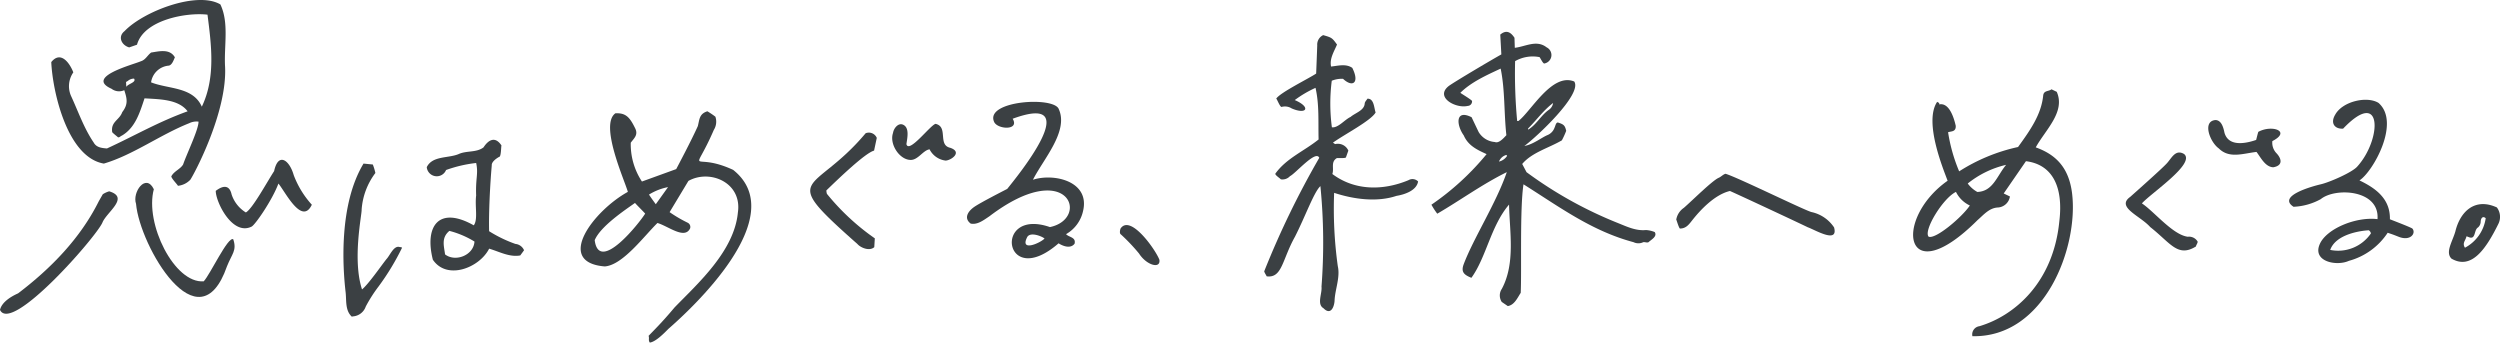
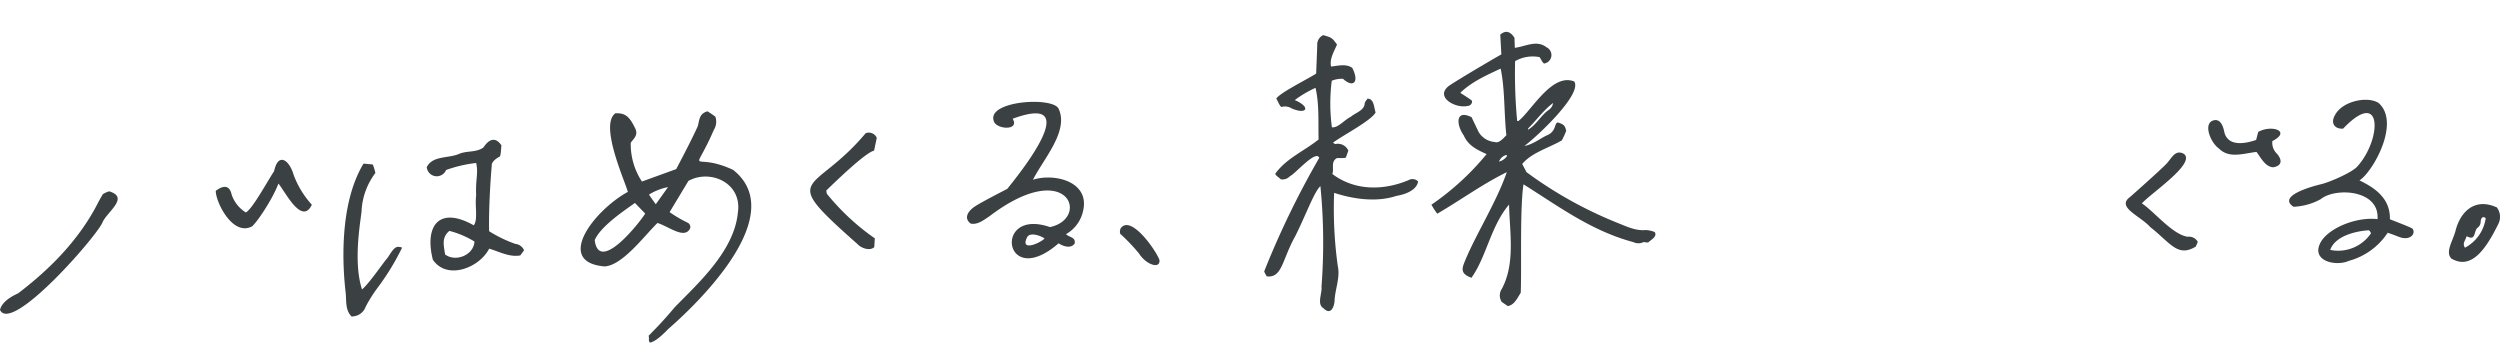
<svg xmlns="http://www.w3.org/2000/svg" width="462.374" height="63.358" viewBox="0 0 462.374 63.358">
  <g id="グループ_78791" data-name="グループ 78791" transform="translate(0)">
    <path id="パス_31003" data-name="パス 31003" d="M1513.964,776.762a4.992,4.992,0,0,0-1.622-.373c-1.85.179-3.483-.612-5.169-1.29a75.77,75.77,0,0,1-16.918-9.413l-.8-1.517c1.788-2.138,4.956-2.966,7.337-4.374a15.827,15.827,0,0,0,.8-1.752c-.233-1.03-.475-1.2-1.534-1.547-.391,0-.454.641-.629.969a2.3,2.3,0,0,1-1.237,1.334c-1.166.471-2.708,1.771-4.34,2.037,2.076-1.488,10.8-9.583,9.225-11.923-4.107-1.67-7.963,5.488-10.314,7.3a1.633,1.633,0,0,1-.241.008,95.155,95.155,0,0,1-.381-11.072,6.58,6.58,0,0,1,4.514-.745c.125.095.676,1.319.92,1.175a1.584,1.584,0,0,0,.4-2.977c-1.864-1.455-3.878-.154-5.891.083l-.058-1.852c-.775-1.187-1.607-1.453-2.63-.591l.2,3.66c-2.2,1.239-8.507,4.975-9.688,5.817-2.7,2.071,1.229,4.24,3.455,3.714a.834.834,0,0,0,.814-.878c.16-.121-2.13-1.481-2.165-1.548,2.037-2.009,4.829-3.246,7.458-4.478.815,3.917.605,8.269,1.058,12.315-.532.573-1.4,1.567-2.135,1.262a3.8,3.8,0,0,1-3-1.856c-.416-.865-.885-1.856-1.3-2.728-3.079-1.544-2.8,1.5-1.453,3.357.828,1.906,2.477,2.669,4.231,3.467a48.972,48.972,0,0,1-10.208,9.355,13.327,13.327,0,0,0,1.081,1.665c4.357-2.538,8.311-5.446,12.861-7.687-1.958,5.725-6.145,12.189-7.983,17.061-.495,1.366.011,1.915,1.436,2.483,2.767-3.82,3.582-9.592,6.964-13.544.1,5.025,1.2,10.84-1.333,15.583a2.173,2.173,0,0,0-.014,2.426l1.116.763c1.236-.2,1.8-1.555,2.387-2.445.2-3.875-.187-15.552.515-20.075,6.6,4.144,12.6,8.633,20.349,10.7a2.036,2.036,0,0,0,1.719.04c.254-.16.812.151,1.086-.059C1513.261,778.19,1514.5,777.6,1513.964,776.762Zm-23.426-19.151c1.558-1.555,2.863-3.391,4.626-4.717a1.852,1.852,0,0,1-.884,1.331c-1.422,1.057-2.18,2.65-3.722,3.6C1490.553,757.749,1490.543,757.619,1490.539,757.611Zm-5.376,6.115a2.013,2.013,0,0,1,1.365-1.228c.045.054.087.114.134.171A2.45,2.45,0,0,1,1485.162,763.726Z" transform="translate(-1207.923 -733.842)" fill="#3b4043" />
    <path id="パス_31004" data-name="パス 31004" d="M1481.249,767.191a1.442,1.442,0,0,0-1.771-.241c-4.679,1.948-9.914,1.987-14.087-1.139.361-1.032-.346-2.231.825-2.936.145-.062,1.688.09,1.7-.167l.434-1.223a2.11,2.11,0,0,0-2.431-1.206,2.418,2.418,0,0,1-.409-.274c2.165-1.551,7.038-4.055,7.886-5.58-.293-.756-.263-2.6-1.511-2.543-.18.3-.5.577-.51.921-.112,1.284-1.745,1.695-2.611,2.451-1.1.5-2.3,2.076-3.459,1.92a33.488,33.488,0,0,1-.023-8.613,4.922,4.922,0,0,1,2.085-.356c1.788,1.673,3.108.741,1.709-2.024-1.187-.819-2.642-.374-3.922-.247-.3-1.453.523-2.7,1.1-4.066-.907-1.248-.955-1.281-2.557-1.744a1.928,1.928,0,0,0-1.1,1.872c-.057,1.732-.132,3.518-.2,5.239-1.457.966-6.562,3.462-7.382,4.623.156.11.738,1.719,1.038,1.533a2.308,2.308,0,0,1,1.808.286c2.824,1.225,3.623-.244.579-1.542a20.778,20.778,0,0,1,3.838-2.261c.717,3.137.481,6.321.571,9.548-2.691,2.16-5.952,3.482-7.984,6.3-.19.233.915.924.991,1.072a1.879,1.879,0,0,0,1.7-.587c1.024-.471,4.807-4.944,5.415-3.386a160.526,160.526,0,0,0-10.161,20.937c-.1.14.411.848.428.977,2.89.378,2.851-3.07,5.243-7.331,1.975-3.9,3.494-8.21,4.685-9.34l0,0,.019.014a106.149,106.149,0,0,1,.2,18.557c.153,1.256-.912,3.251.366,4,1.306,1.335,1.95-.137,2.049-1.329.059-2.077,1.08-4.371.6-6.445a77.076,77.076,0,0,1-.678-13.568c3.654,1.211,7.972,1.758,11.523.563C1478.811,769.6,1480.98,768.849,1481.249,767.191Z" transform="translate(-1218.974 -733.628)" fill="#3b4043" />
    <path id="パス_31005" data-name="パス 31005" d="M1399.754,760.014c-7.763-3.606-7.544,1.774-3.571-7.4a2.834,2.834,0,0,0,.285-2.437,15.44,15.44,0,0,0-1.481-1c-1.506.479-1.447,1.486-1.763,2.731-1.153,2.592-3.786,7.552-4,7.959l-6.34,2.3a12.492,12.492,0,0,1-2.068-7.175c.593-.834,1.486-1.452.752-2.795-1-2.032-1.755-2.729-3.588-2.65-2.983,2.076,1.685,12.352,2.3,14.534-6.263,3.431-13.644,13.026-4.281,13.79,3.311-.226,7.2-5.527,9.755-8.036,2.052.613,5.026,3.1,6.038,1a.866.866,0,0,0-.437-1.043,24.64,24.64,0,0,1-3.353-1.962l3.479-5.776c3.96-2.225,9.973.3,9.148,5.852-.682,7.192-7.528,13.224-11.742,17.584-2.262,2.717-3.906,4.309-4.772,5.221.176.5-.1.772.227,1.242,1.075-.132,2.616-1.7,3.447-2.544C1391.765,785.947,1410.67,768.674,1399.754,760.014Zm-12.041,3.184-2.267,3.168c-.232-.313-1.029-1.4-1.253-1.786A10.374,10.374,0,0,1,1387.713,763.2Zm-4.228,4.9c-.985,1.621-8.54,11.215-9.337,4.917,1.061-2.551,5.558-5.546,7.451-6.886C1382.042,766.629,1383.043,767.608,1383.485,768.1Z" transform="translate(-1264.158 -728.594)" fill="#3b4043" />
    <g id="グループ_78787" data-name="グループ 78787" transform="translate(0 0)">
-       <path id="パス_31006" data-name="パス 31006" d="M1334.127,758.741a3.122,3.122,0,0,1,1.734-.3c.037,1.424-2.189,5.982-2.848,7.927-.495.848-1.621,1.211-2.14,2.118-.288.212,1.145,1.642,1.179,1.828a3.692,3.692,0,0,0,2.291-1.12c.711-1.038,6.861-12.533,6.428-20.941-.219-3.76.776-8.081-.872-11.49-4.323-2.529-14.28,1.323-17.716,4.941-1.335,1.049-.529,2.633.859,3.013l1.441-.5c1.264-4.594,9.151-6.014,13.039-5.555.714,5.6,1.53,11.632-1.05,17.017-1.643-3.71-6.192-3.223-9.385-4.5a3.608,3.608,0,0,1,3.151-3.08c.7,0,1.021-1.046,1.25-1.548-.958-1.684-3.039-1.078-4.388-.887-.672.49-1.038,1.357-1.892,1.611-1.541.669-10.368,2.9-5.431,5.093a2.291,2.291,0,0,0,2.351.258c.509,1.57.77,2.577-.369,4.055-.527,1.491-2.138,1.757-1.866,3.669-.057.1,1,.893,1.043.969.254.149.5-.21.742-.283,2.5-1.467,3.319-4.267,4.2-6.9,2.718.176,6.273.142,7.967,2.4-5.492,1.981-9.805,4.527-14.92,6.872-1.071-.084-1.962-.215-2.446-1.089-1.777-2.608-2.823-5.633-4.127-8.478a4.466,4.466,0,0,1,.355-4.51c-.708-1.807-2.364-4.033-4.08-1.9.241,5.432,2.95,17.614,9.724,18.773C1323.723,764.628,1328.794,760.857,1334.127,758.741Zm-11.319-7.843a1.741,1.741,0,0,1,1.134-.409c.47.717-1.126.937-1.435,1.53l-.05-.907C1322.578,751.043,1322.694,750.97,1322.808,750.9Z" transform="translate(-1299.145 -735.949)" fill="#3b4043" />
-       <path id="パス_31007" data-name="パス 31007" d="M1336.729,768.111c-.979-.568-4.242,6.483-5.457,7.781-5.429.448-10.941-10.708-9.229-17.032-1.492-3.056-4.036.579-3.291,2.7.678,7.777,11.59,26.592,16.815,11.562C1336.494,770.787,1337.435,770.2,1336.729,768.111Z" transform="translate(-1293.592 -723.862)" fill="#3b4043" />
      <path id="パス_31008" data-name="パス 31008" d="M1322.735,758.69a4.337,4.337,0,0,0-1.192.543l-.735,1.287c-3.423,6.879-8.885,12.453-14.929,17.041-1.358.605-3.022,1.642-3.344,3.059,2.1,4.449,17.69-13.372,18.932-16.124C1322.227,762.539,1326.578,759.846,1322.735,758.69Z" transform="translate(-1302.535 -723.304)" fill="#3b4043" />
      <path id="パス_31009" data-name="パス 31009" d="M1345.949,763.249a17.068,17.068,0,0,1-3.355-5.49c-.787-2.781-2.86-4.287-3.62-.727-1.332,2.04-4,6.976-5.228,7.648a6.164,6.164,0,0,1-2.631-3.321c-.383-1.738-1.5-1.766-2.936-.675-.011,2.04,3.056,8.328,6.589,6.631.63-.208,3.906-4.992,5-7.981C1341.025,760.822,1344.1,767.149,1345.949,763.249Z" transform="translate(-1288.275 -725.385)" fill="#3b4043" />
    </g>
    <g id="グループ_78788" data-name="グループ 78788" transform="translate(63.517 25.854)">
      <path id="パス_31010" data-name="パス 31010" d="M1369.648,771.825a24.347,24.347,0,0,1-4.861-2.354c-.086-3.4.174-8.6.489-12.15-.064-.641.761-1.26,1.373-1.6.372,0,.341-1.906.425-2.105-1.142-1.732-2.375-1.1-3.319.35-1.31,1.008-3.128.565-4.6,1.24-1.916.811-4.85.275-5.9,2.421a1.858,1.858,0,0,0,3.571.526,24.425,24.425,0,0,1,5.568-1.3c.432,2.046-.126,2.732-.006,6.014-.255,2.051.367,4.454-.44,5.518-6.467-3.649-9.142.143-7.564,6.363,2.63,3.867,8.639,1.471,10.409-2.048,1.9.559,3.766,1.617,5.755,1.253.207-.285.52-.7.7-.96A1.927,1.927,0,0,0,1369.648,771.825Zm-7.567-.44c-.156,2.552-3.543,3.848-5.44,2.376-.2-1.559-.738-3.072.8-4.349A16.917,16.917,0,0,1,1362.08,771.385Z" transform="translate(-1337.843 -752.564)" fill="#3b4043" />
      <path id="パス_31011" data-name="パス 31011" d="M1353.645,770.8c-1.022-.191-1.692,1.579-2.325,2.25-.966,1.208-3.31,4.612-4.528,5.621-1.818-5.54,0-13.951-.073-14.746a12.717,12.717,0,0,1,2.543-6.792,9.765,9.765,0,0,0-.476-1.57l-1.716-.17c-4.611,7.647-3.837,19.224-3.321,23.718.193,1.522-.121,3.386,1.119,4.561.039.078.2-.031.254-.017a2.707,2.707,0,0,0,2.361-1.825,26.537,26.537,0,0,1,2.4-3.749,45.735,45.735,0,0,0,4.314-7.125C1354.042,770.813,1353.743,770.851,1353.645,770.8Z" transform="translate(-1343.353 -750.993)" fill="#3b4043" />
    </g>
    <g id="グループ_78789" data-name="グループ 78789" transform="translate(149.853 22.908)">
      <path id="パス_31012" data-name="パス 31012" d="M1401.923,763.046a2,2,0,0,1-.1-.644c2.208-2.132,7.2-6.945,8.818-7.353l.5-2.354a1.586,1.586,0,0,0-2.06-.86c-9.734,11.624-16.431,7.29-1.516,20.491.618.706,2.25,1.366,3.114.573l.1-1.625A43,43,0,0,1,1401.923,763.046Z" transform="translate(-1398.835 -750.099)" fill="#3b4043" />
-       <path id="パス_31013" data-name="パス 31013" d="M1419.318,755.1c-2.376-.509-.308-3.906-2.728-4.432-1.016.294-4.939,5.565-5.383,3.752.16-1.148.612-3.05-.632-3.6-.884-.384-1.726.685-1.846,1.537-.706,2.02,1.158,4.924,3.209,4.984,1.411.065,2.331-1.786,3.549-1.959a3.835,3.835,0,0,0,2.971,2.082C1419.5,757.415,1421.625,755.9,1419.318,755.1Z" transform="translate(-1393.418 -750.671)" fill="#3b4043" />
    </g>
    <path id="パス_31014" data-name="パス 31014" d="M1438.931,768.242c1.317-5.507-5.385-7.037-9.268-5.779,1.928-3.828,6.627-8.948,4.782-13.049-.834-2.417-13.658-1.589-11.979,2.314.579,1.45,4.782,1.679,3.444-.548,13.832-5.081.651,10.891-1.005,12.976-.963.5-4.74,2.429-6,3.262s-2.1,2.149-.749,3.157c1.234.233,2.266-.554,3.456-1.357,14.59-11.08,18.717.411,11.193,2-10.614-3.679-8.571,11.854,1.6,3,.3.21,2.063,1.253,2.957.073.3-1.22-1.047-1.169-1.579-1.766A6.517,6.517,0,0,0,1438.931,768.242Zm-10.318,4.8c.652-1.049,2.961.016,3.19.3C1430.978,774.2,1427.162,775.854,1428.613,773.044Z" transform="translate(-1238.619 -729.218)" fill="#3b4043" />
    <path id="パス_31015" data-name="パス 31015" d="M1442.945,769.117c-.686-1.825-5.339-8.468-7.177-5.789-.137.353-.215.948.053,1.1a34.588,34.588,0,0,1,3.36,3.54C1440.579,770.154,1443.2,770.865,1442.945,769.117Z" transform="translate(-1228.514 -721.073)" fill="#3b4043" />
-     <path id="パス_31016" data-name="パス 31016" d="M1530.958,766.531a6.7,6.7,0,0,0-4.136-2.838c-.471-.081-3.763-1.614-6.945-3.1-3.876-1.805-7.886-3.674-9.005-3.991-.46.128-.831.58-1.288.758-1.239.581-4.827,4.167-6.414,5.544a3.32,3.32,0,0,0-1.405,2.168c.056.081.538,1.749.714,1.659,1.078,0,1.632-.75,2.186-1.457,1.373-1.757,4.108-4.8,7.033-5.487,2.18.969,11.99,5.551,14.417,6.721C1527.41,766.956,1531.789,769.622,1530.958,766.531Z" transform="translate(-1191.743 -724.463)" fill="#3b4043" />
    <g id="グループ_78790" data-name="グループ 78790" transform="translate(393.163 22.206)">
-       <path id="パス_31017" data-name="パス 31017" d="M1568.46,770.512a1.836,1.836,0,0,0-1.8-.856c-2.787-.359-6.226-4.678-8.485-6.17,1.657-1.88,9.976-7.367,7.8-9.133-1.668-.991-2.364.931-3.307,1.849-.853.915-5.068,4.67-6.655,6.081-2.672,1.911,1.881,3.506,3.694,5.574,3.774,2.961,5.087,5.689,8.462,3.595C1568.161,771.278,1568.6,770.666,1568.46,770.512Z" transform="translate(-1555.194 -748.075)" fill="#3b4043" />
+       <path id="パス_31017" data-name="パス 31017" d="M1568.46,770.512a1.836,1.836,0,0,0-1.8-.856c-2.787-.359-6.226-4.678-8.485-6.17,1.657-1.88,9.976-7.367,7.8-9.133-1.668-.991-2.364.931-3.307,1.849-.853.915-5.068,4.67-6.655,6.081-2.672,1.911,1.881,3.506,3.694,5.574,3.774,2.961,5.087,5.689,8.462,3.595C1568.161,771.278,1568.6,770.666,1568.46,770.512" transform="translate(-1555.194 -748.075)" fill="#3b4043" />
      <path id="パス_31018" data-name="パス 31018" d="M1577.66,756.4a2.8,2.8,0,0,1-.809-2.291c3.564-1.828-.086-3.076-2.577-1.721-.065.02-.394,1.463-.426,1.508-2.031.7-5.1,1.262-5.851-1.324-.19-.946-.545-2.33-1.674-2.356-2.49.226-1,4.093.615,5.241,1.939,1.936,4.436.954,6.979.655.794,1.026,1.607,2.778,3.1,2.84C1578.773,758.654,1578.625,757.465,1577.66,756.4Z" transform="translate(-1549.743 -750.22)" fill="#3b4043" />
    </g>
    <path id="パス_31019" data-name="パス 31019" d="M1597.4,771.624c-.37-.238-2.171-.945-4.153-1.715.09-3.879-2.776-5.815-5.632-7.189,2.421-1.511,7.692-10.687,3.522-14.336-2.138-1.313-6.645-.285-8,2.166-.959,1.583-.106,2.692,1.452,2.6,7.367-7.717,7.158,1.962,2.658,6.967-.9,1.1-5.229,2.977-6.8,3.327-1.589.378-8.11,2.158-5.021,4.155a11.415,11.415,0,0,0,5.032-1.414c2.7-2.205,10.916-1.765,10.494,3.7-4.021-.487-9.448,1.8-10.669,4.6-1.443,3.234,3.08,4.163,5.381,3.111a12.515,12.515,0,0,0,7.172-5.194c.935.322.84.274,1.958.716C1597.053,774.051,1598.134,772.469,1597.4,771.624Zm-7.664.9a7.35,7.35,0,0,1-7.531,3.053c1.046-2.949,5.7-3.56,7.135-3.633A.879.879,0,0,1,1589.736,772.528Z" transform="translate(-1151.235 -729.354)" fill="#3b4043" />
    <path id="パス_31020" data-name="パス 31020" d="M1602.463,760.822c-4.1-1.872-6.8.8-7.678,4.46-.537,1.867-1.9,3.85-.708,5.014,3.735,2.154,6.414-1.87,8.678-6.449A2.89,2.89,0,0,0,1602.463,760.822Zm-4.435,5.491c.458-.4.359-1.424.952-1.788a1.459,1.459,0,0,0,.495-1.088c.019-.549.353-1.122.928-.621a7.356,7.356,0,0,1-3.836,5.459c-.569-.862.14-1.346.277-2.105C1597.241,766.255,1597.622,766.585,1598.028,766.313Z" transform="translate(-1140.672 -722.46)" fill="#3b4043" />
-     <path id="パス_31021" data-name="パス 31021" d="M1559.314,765.779c-.6-4.782-3.033-7.155-6.714-8.476,1.776-3.232,5.535-6.565,3.881-10.275l-.971-.465c-.521.423-1.421.171-1.534,1.148-.354,3.515-2.375,6.385-4.651,9.526a33.357,33.357,0,0,0-10.891,4.5,30.566,30.566,0,0,1-2.049-7.236c.6-.193,1.494-.055,1.413-1.206-.269-1.164-1.111-4.352-3.065-3.934.118-.316-.188-.344-.369-.479-2.5,3.7,1.131,12.418,1.934,14.593-10.139,7.136-8.121,20.9,5.534,7.283,1.119-.971,2.132-2.214,3.683-2.331a2.392,2.392,0,0,0,2.309-2.043l-1.152-.555,4.113-5.968c4.659.571,6.984,4.4,6.176,11.107-1.117,11.417-8.374,17.516-14.792,19.414a1.533,1.533,0,0,0-1.287,1.844C1554.283,792.512,1560.551,775.714,1559.314,765.779Zm-19.294-1.791a17.691,17.691,0,0,1,7.1-3.455c-1.712,2.068-2.423,4.917-5.328,5.014A5.549,5.549,0,0,1,1540.02,763.988Zm.392,4.065c-1.486,2.205-6.388,6.326-7.631,5.762-.985-1.15,2.653-7.114,5.062-8.277A5.387,5.387,0,0,0,1540.412,768.053Z" transform="translate(-1176.088 -730.047)" fill="#3b4043" />
  </g>
</svg>